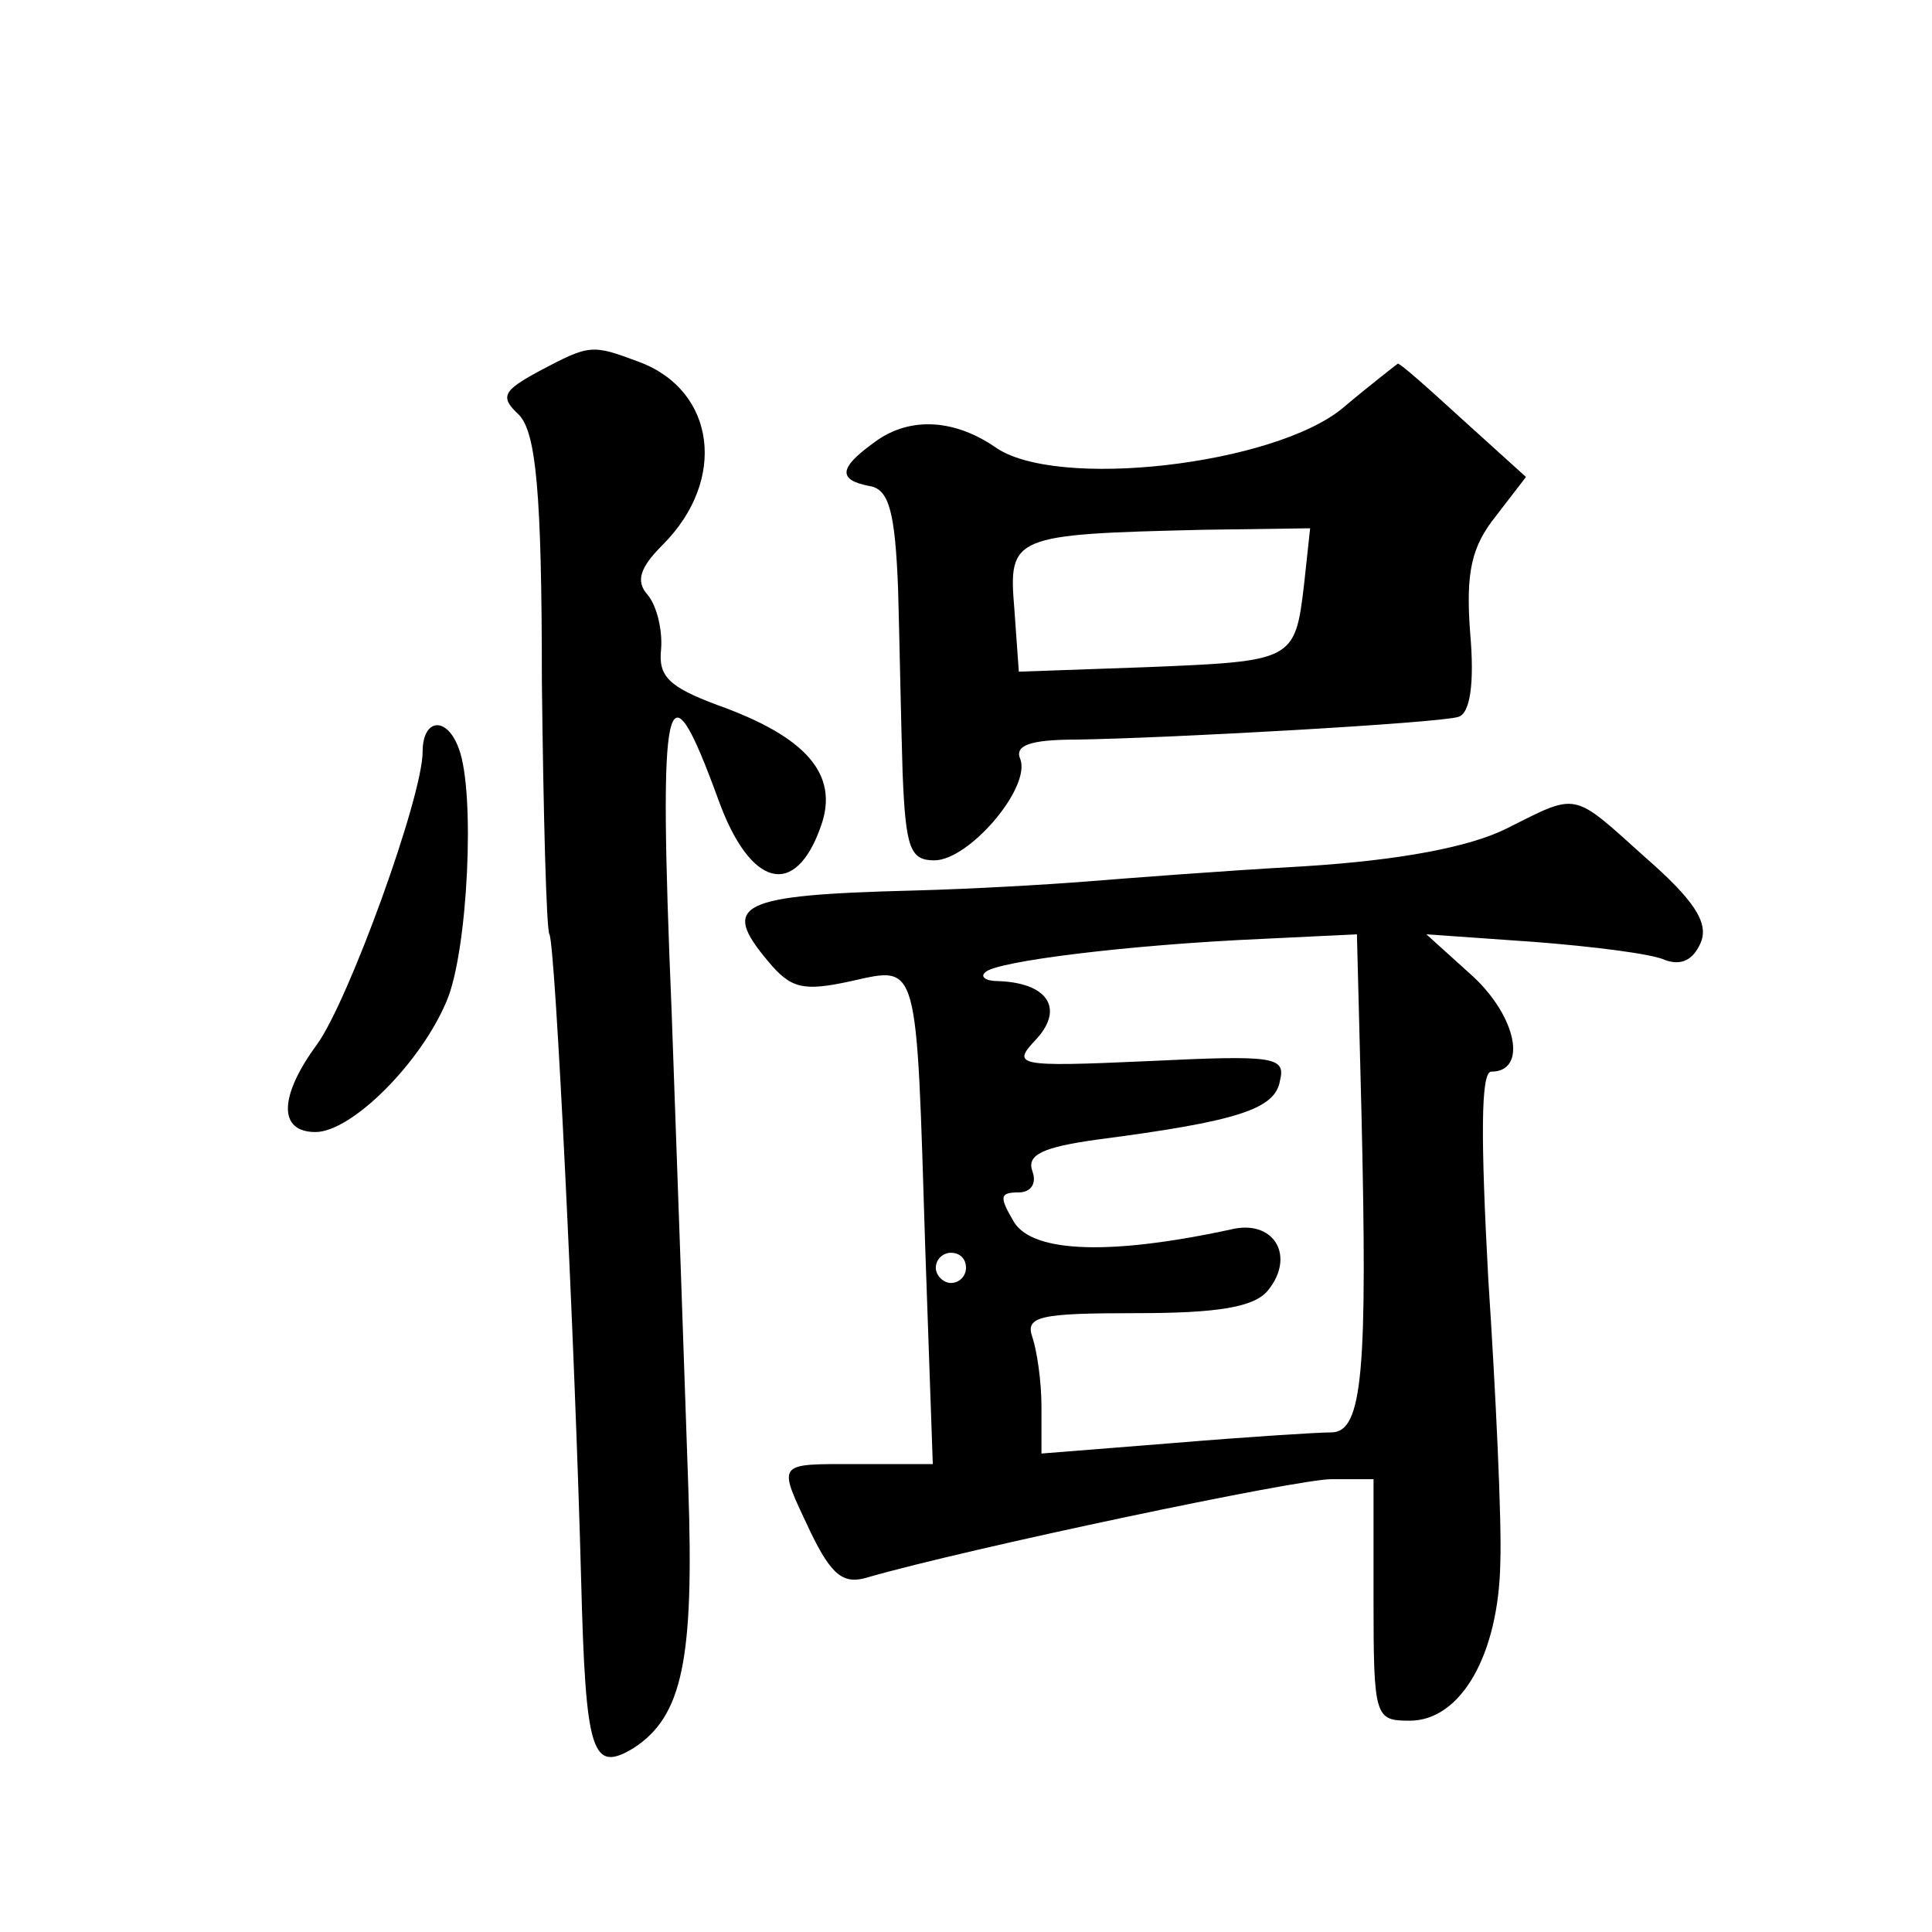
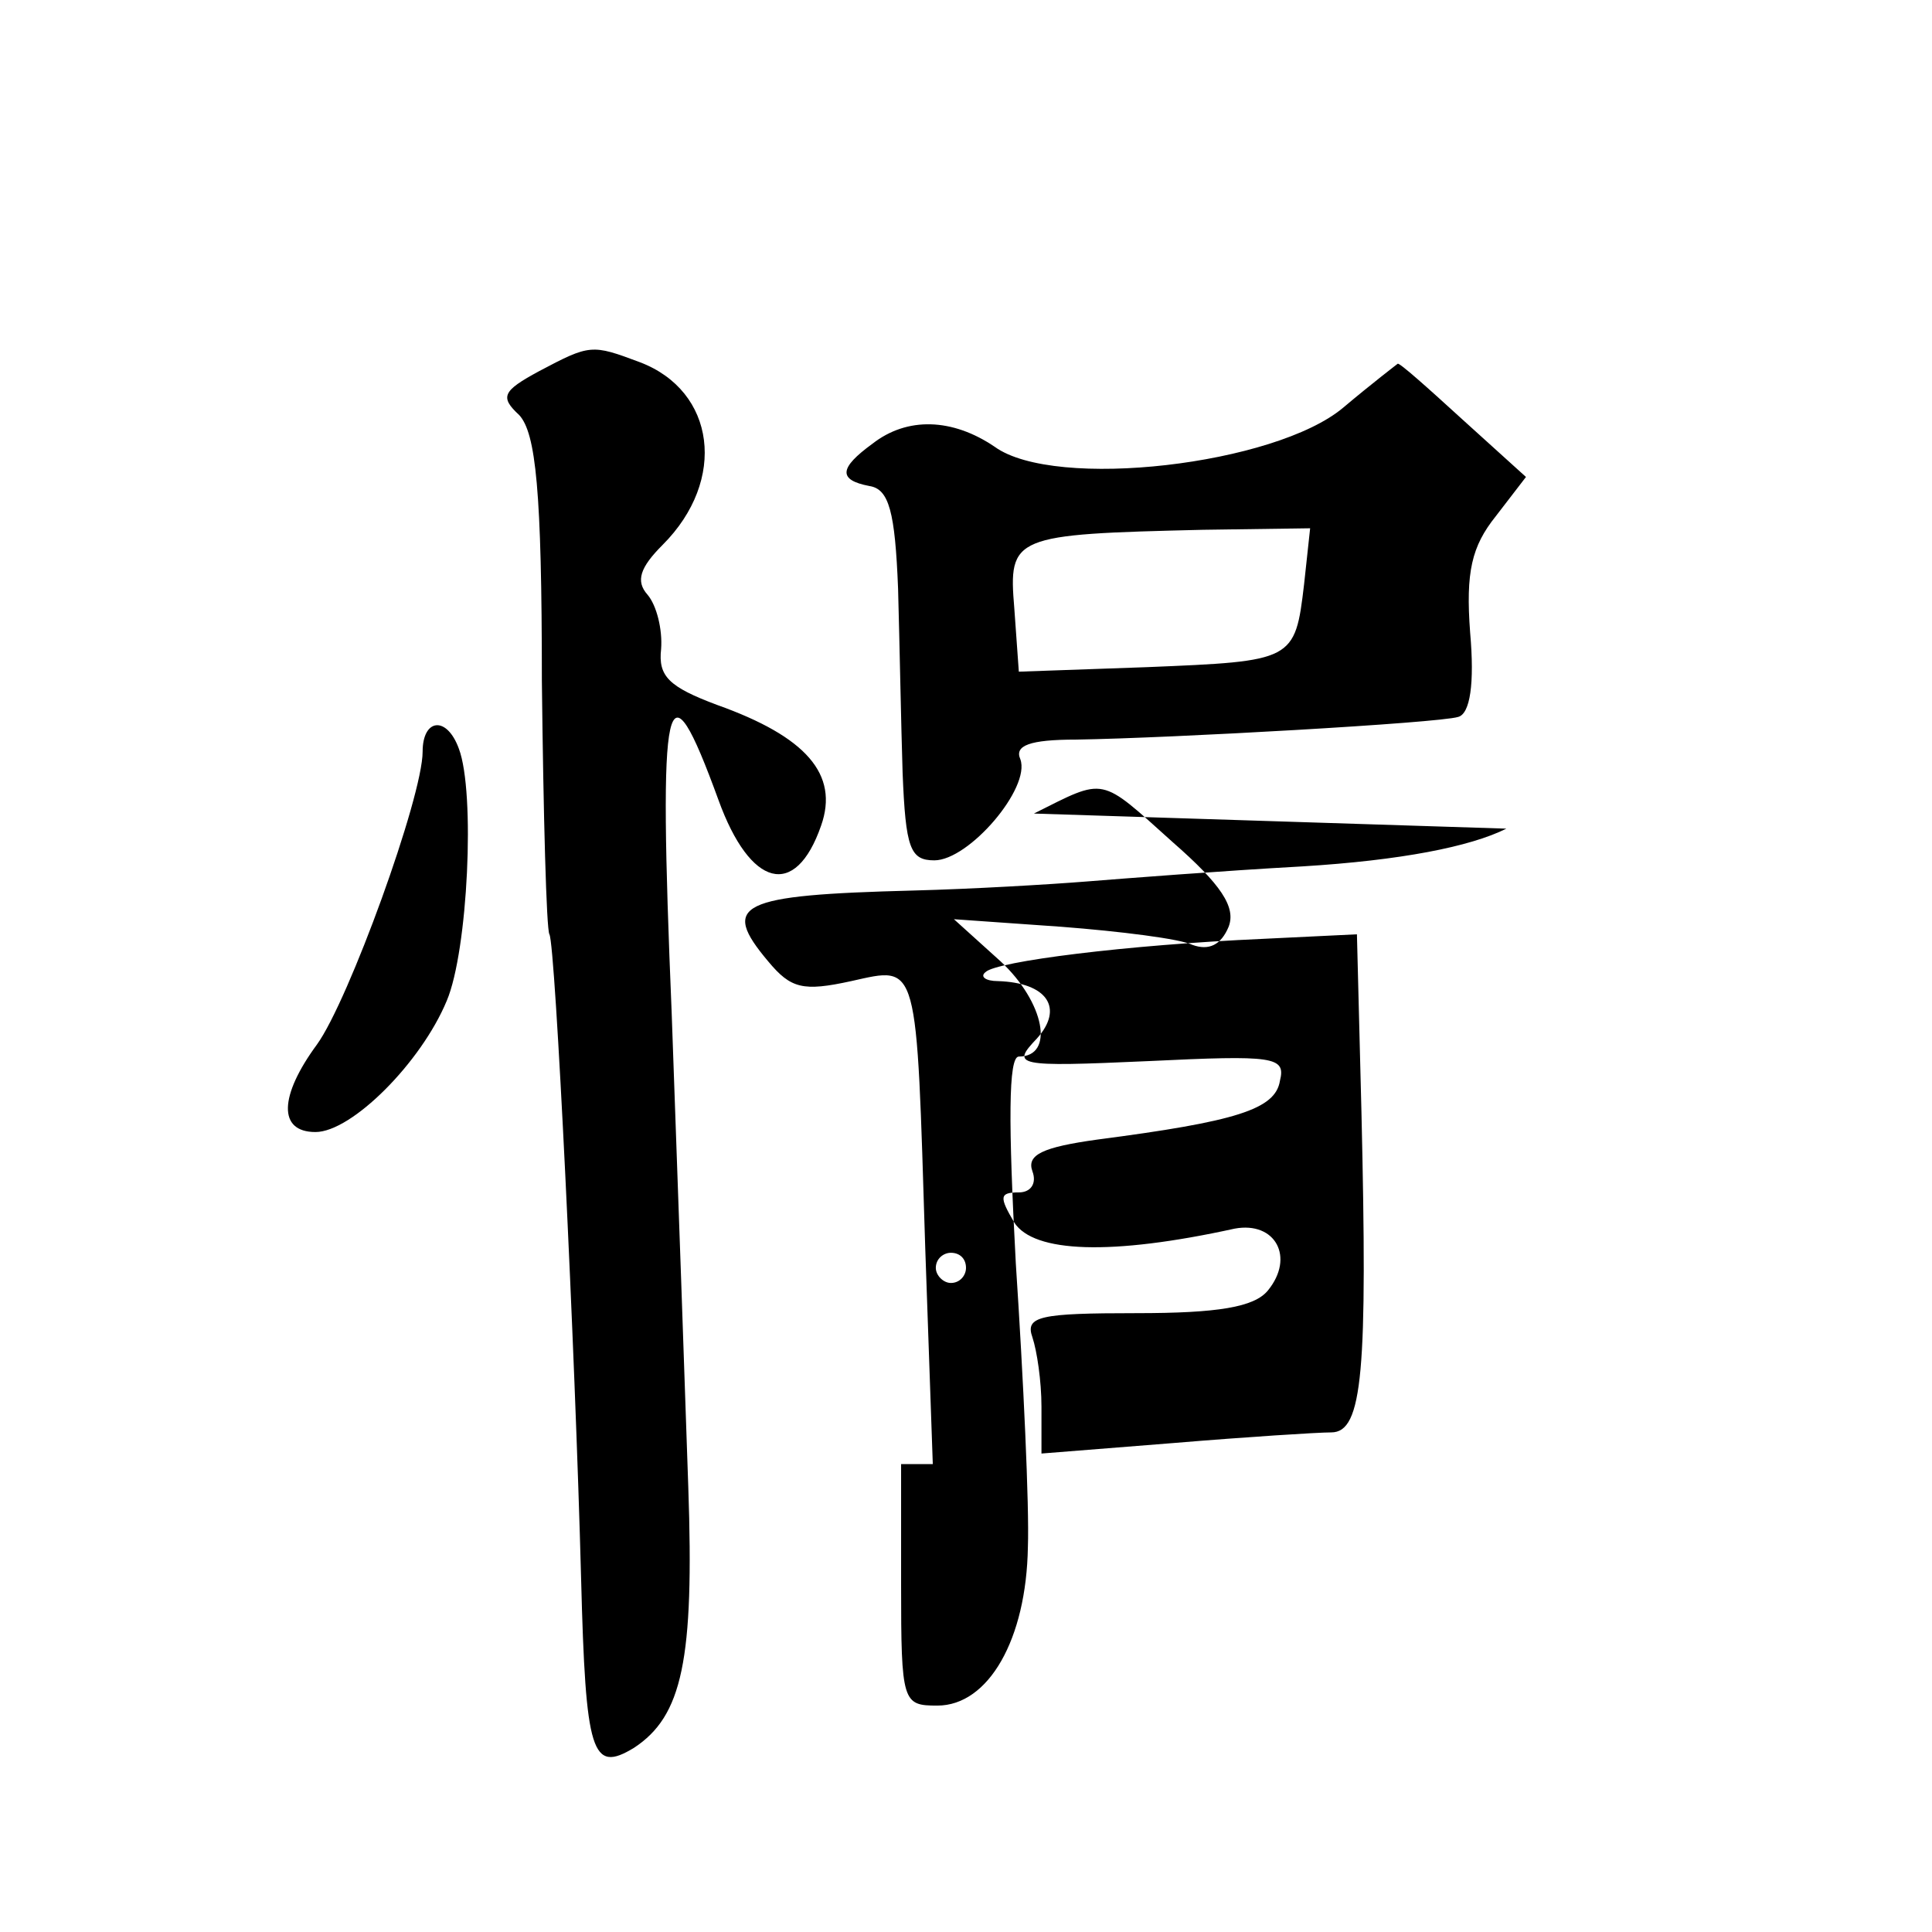
<svg xmlns="http://www.w3.org/2000/svg" version="1.0" width="128pt" height="128pt" viewBox="0 0 128 128" preserveAspectRatio="xMidYMid meet">
  <g transform="translate(0,128) scale(0.1,-0.1)" fill="#0" stroke="none">
-     <path d="M357 1034 c-24 -13 -26 -17 -13 -29 11 -12 15 -50 15 -176 1 -89 3 -165 5 -168 4 -7 17 -275 21 -427 3 -116 7 -129 35 -112 32 21 40 58 36 173 -2 61 -7 202 -11 314 -9 216 -4 237 31 141 21 -58 51 -66 68 -17 12 34 -10 59 -69 80 -32 12 -39 19 -37 37 1 13 -3 29 -9 36 -8 9 -5 18 10 33 43 43 35 102 -15 121 -32 12 -33 12 -67 -6z M890 1010 c-45 -38 -191 -55 -231 -26 -28 19 -58 20 -81 2 -22 -16 -23 -24 -2 -28 13 -2 17 -17 19 -68 1 -36 2 -91 3 -122 2 -50 5 -58 21 -58 23 0 64 48 57 67 -4 9 6 13 37 13 64 1 240 11 253 15 8 2 11 22 8 56 -3 40 1 57 17 77 l20 26 -42 38 c-23 21 -42 38 -43 37 0 0 -17 -13 -36 -29z m-26 -117 c-6 -51 -7 -51 -104 -55 l-85 -3 -3 42 c-4 48 -1 49 125 52 l71 1 -4 -37z M280 782 c0 -30 -49 -165 -70 -194 -25 -34 -26 -58 -1 -58 24 0 70 46 87 87 14 33 19 138 8 167 -8 22 -24 20 -24 -2z M998 731 c-24 -12 -70 -21 -135 -25 -54 -3 -118 -8 -143 -10 -25 -2 -76 -5 -115 -6 -116 -3 -128 -9 -96 -47 15 -18 23 -20 55 -13 45 10 43 15 49 -177 l5 -143 -49 0 c-56 0 -54 2 -32 -45 14 -29 22 -35 38 -30 66 19 284 65 307 65 l28 0 0 -80 c0 -78 1 -80 24 -80 34 0 59 44 60 105 1 27 -3 112 -8 188 -5 93 -5 137 2 137 24 0 17 36 -12 63 l-31 28 71 -5 c39 -3 79 -8 87 -12 11 -4 19 0 24 12 5 13 -5 28 -37 56 -49 44 -44 43 -92 19z m-96 -188 c4 -171 1 -212 -20 -212 -9 0 -56 -3 -104 -7 l-88 -7 0 31 c0 17 -3 37 -6 46 -5 14 5 16 69 16 54 0 78 4 87 15 18 22 5 46 -22 41 -82 -18 -133 -16 -146 4 -10 17 -10 20 3 20 8 0 12 6 9 14 -4 11 7 16 43 21 92 12 118 20 121 39 4 16 -4 17 -87 13 -89 -4 -91 -3 -74 15 18 20 7 37 -26 38 -8 0 -12 3 -8 6 7 7 93 18 184 22 l62 3 3 -118z m-262 -103 c0 -5 -4 -10 -10 -10 -5 0 -10 5 -10 10 0 6 5 10 10 10 6 0 10 -4 10 -10z" />
+     <path d="M357 1034 c-24 -13 -26 -17 -13 -29 11 -12 15 -50 15 -176 1 -89 3 -165 5 -168 4 -7 17 -275 21 -427 3 -116 7 -129 35 -112 32 21 40 58 36 173 -2 61 -7 202 -11 314 -9 216 -4 237 31 141 21 -58 51 -66 68 -17 12 34 -10 59 -69 80 -32 12 -39 19 -37 37 1 13 -3 29 -9 36 -8 9 -5 18 10 33 43 43 35 102 -15 121 -32 12 -33 12 -67 -6z M890 1010 c-45 -38 -191 -55 -231 -26 -28 19 -58 20 -81 2 -22 -16 -23 -24 -2 -28 13 -2 17 -17 19 -68 1 -36 2 -91 3 -122 2 -50 5 -58 21 -58 23 0 64 48 57 67 -4 9 6 13 37 13 64 1 240 11 253 15 8 2 11 22 8 56 -3 40 1 57 17 77 l20 26 -42 38 c-23 21 -42 38 -43 37 0 0 -17 -13 -36 -29z m-26 -117 c-6 -51 -7 -51 -104 -55 l-85 -3 -3 42 c-4 48 -1 49 125 52 l71 1 -4 -37z M280 782 c0 -30 -49 -165 -70 -194 -25 -34 -26 -58 -1 -58 24 0 70 46 87 87 14 33 19 138 8 167 -8 22 -24 20 -24 -2z M998 731 c-24 -12 -70 -21 -135 -25 -54 -3 -118 -8 -143 -10 -25 -2 -76 -5 -115 -6 -116 -3 -128 -9 -96 -47 15 -18 23 -20 55 -13 45 10 43 15 49 -177 l5 -143 -49 0 l28 0 0 -80 c0 -78 1 -80 24 -80 34 0 59 44 60 105 1 27 -3 112 -8 188 -5 93 -5 137 2 137 24 0 17 36 -12 63 l-31 28 71 -5 c39 -3 79 -8 87 -12 11 -4 19 0 24 12 5 13 -5 28 -37 56 -49 44 -44 43 -92 19z m-96 -188 c4 -171 1 -212 -20 -212 -9 0 -56 -3 -104 -7 l-88 -7 0 31 c0 17 -3 37 -6 46 -5 14 5 16 69 16 54 0 78 4 87 15 18 22 5 46 -22 41 -82 -18 -133 -16 -146 4 -10 17 -10 20 3 20 8 0 12 6 9 14 -4 11 7 16 43 21 92 12 118 20 121 39 4 16 -4 17 -87 13 -89 -4 -91 -3 -74 15 18 20 7 37 -26 38 -8 0 -12 3 -8 6 7 7 93 18 184 22 l62 3 3 -118z m-262 -103 c0 -5 -4 -10 -10 -10 -5 0 -10 5 -10 10 0 6 5 10 10 10 6 0 10 -4 10 -10z" />
  </g>
</svg>